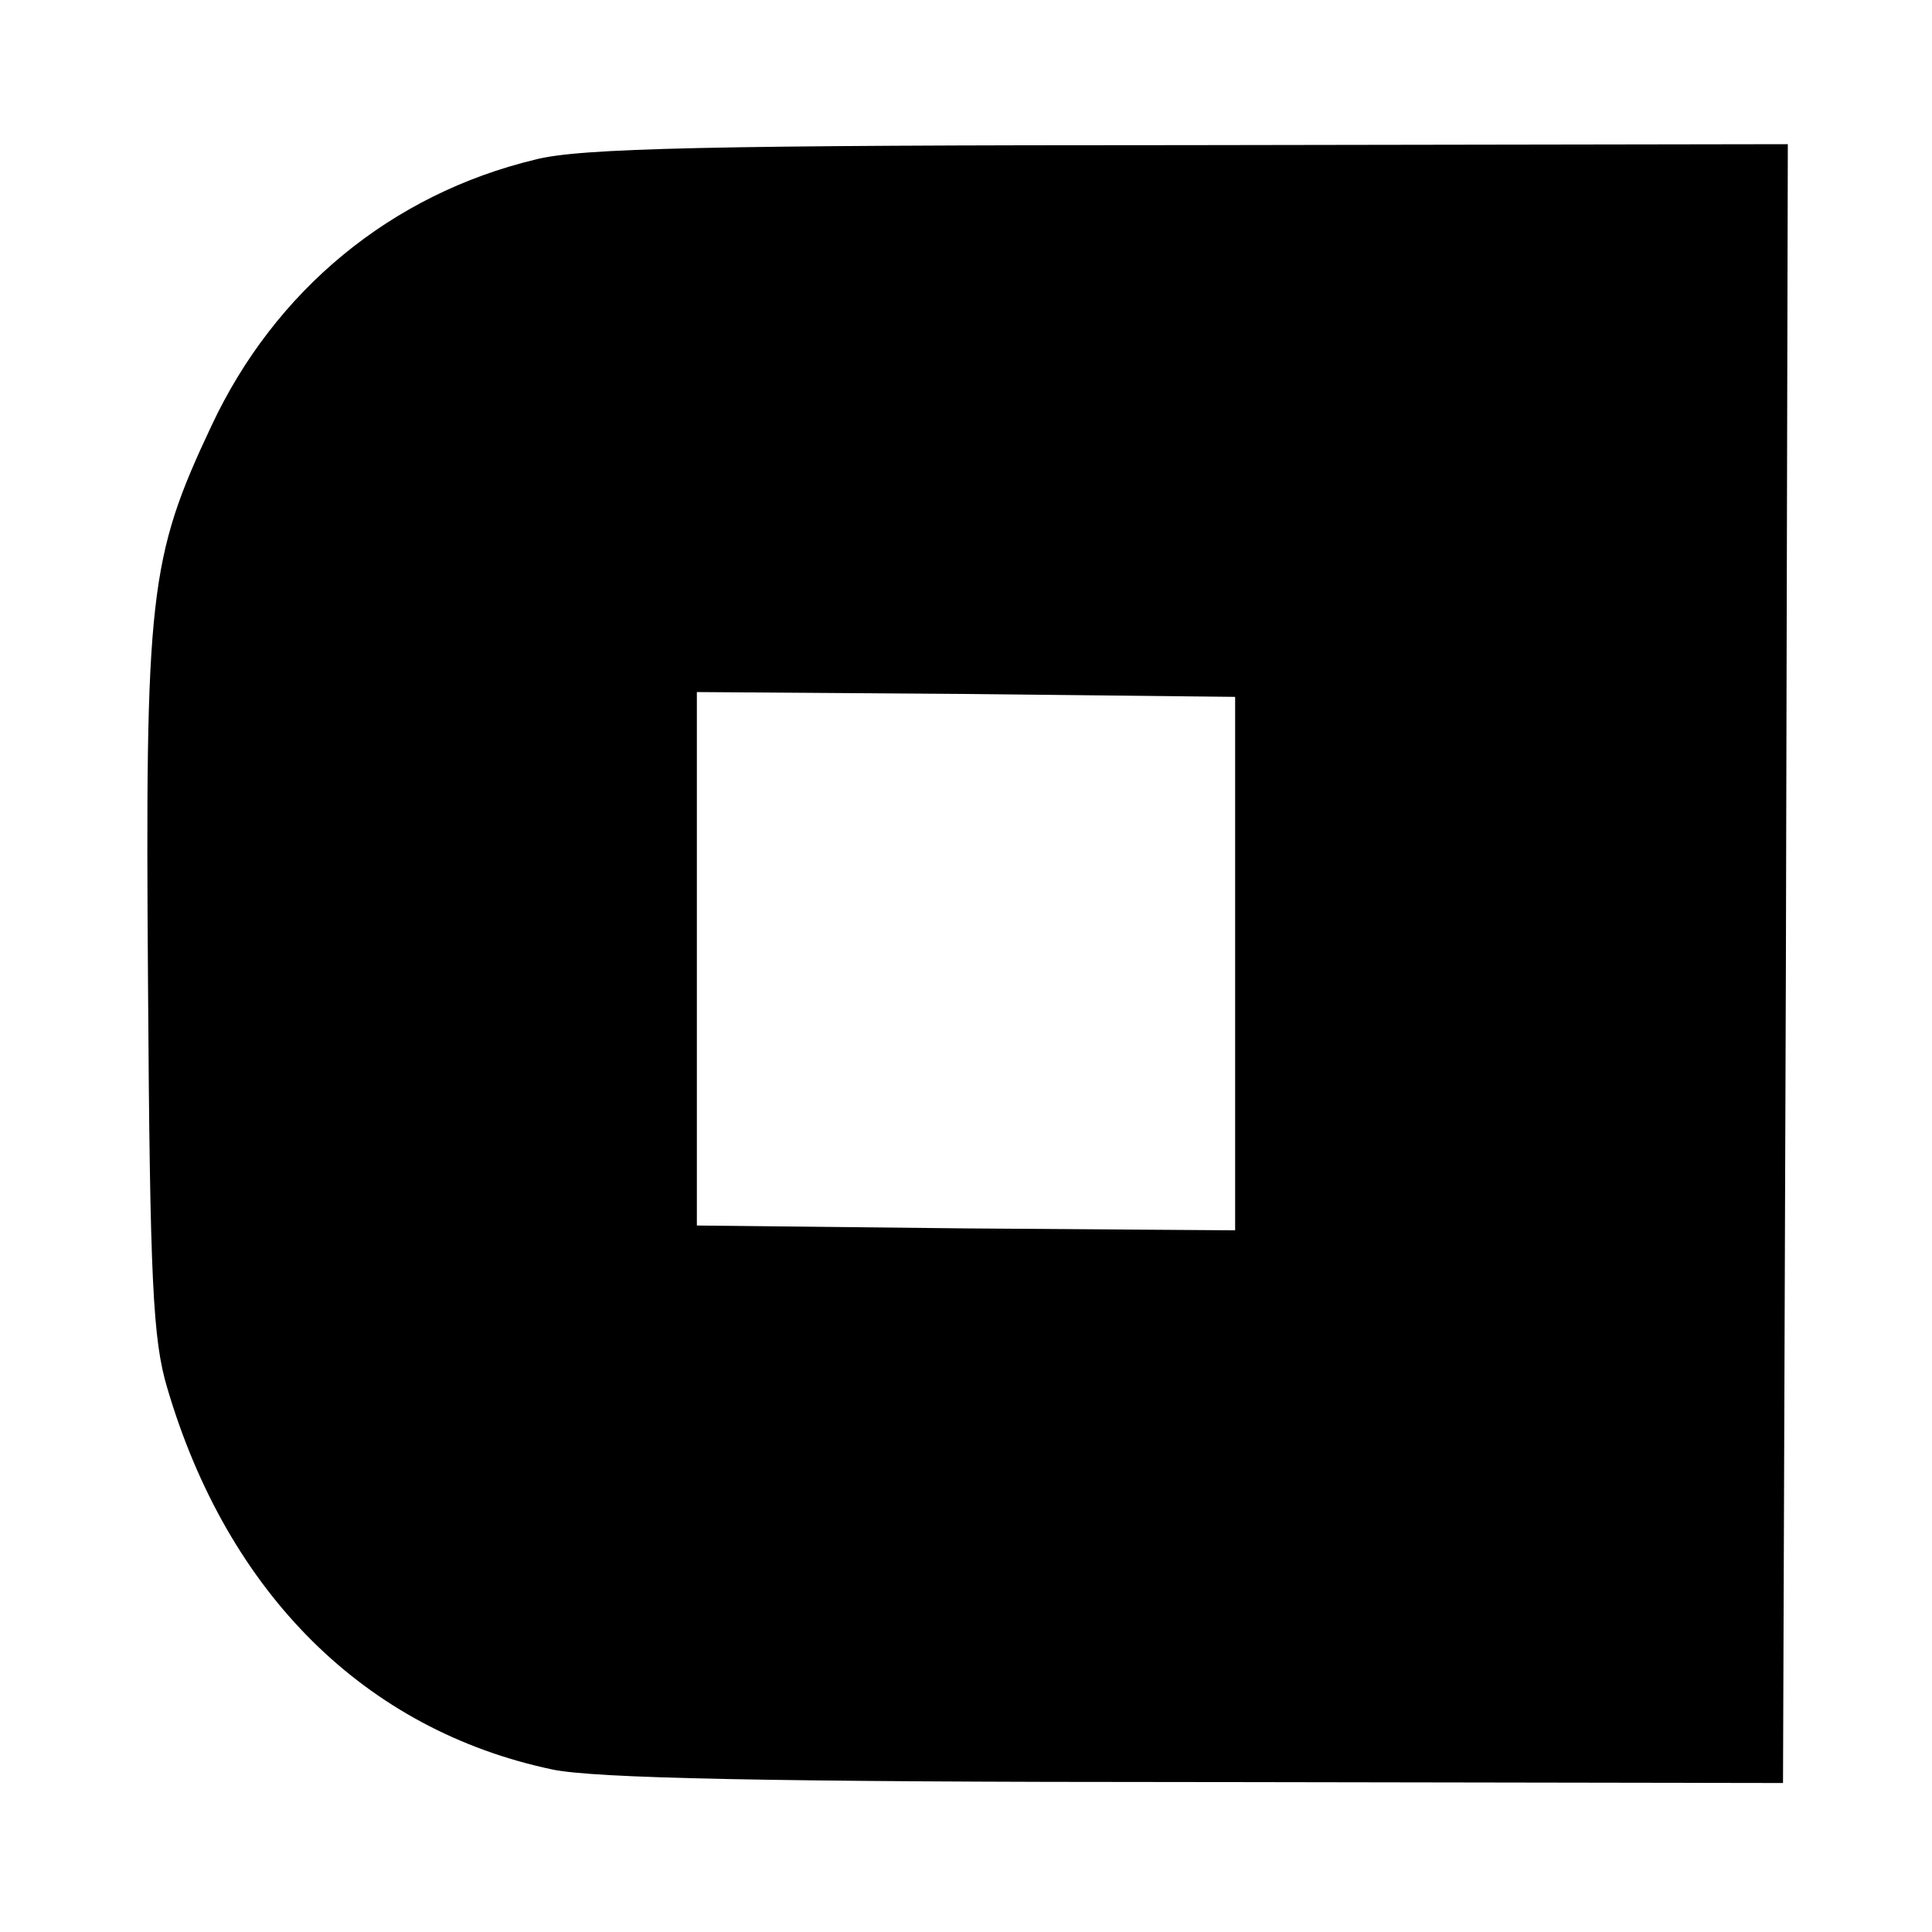
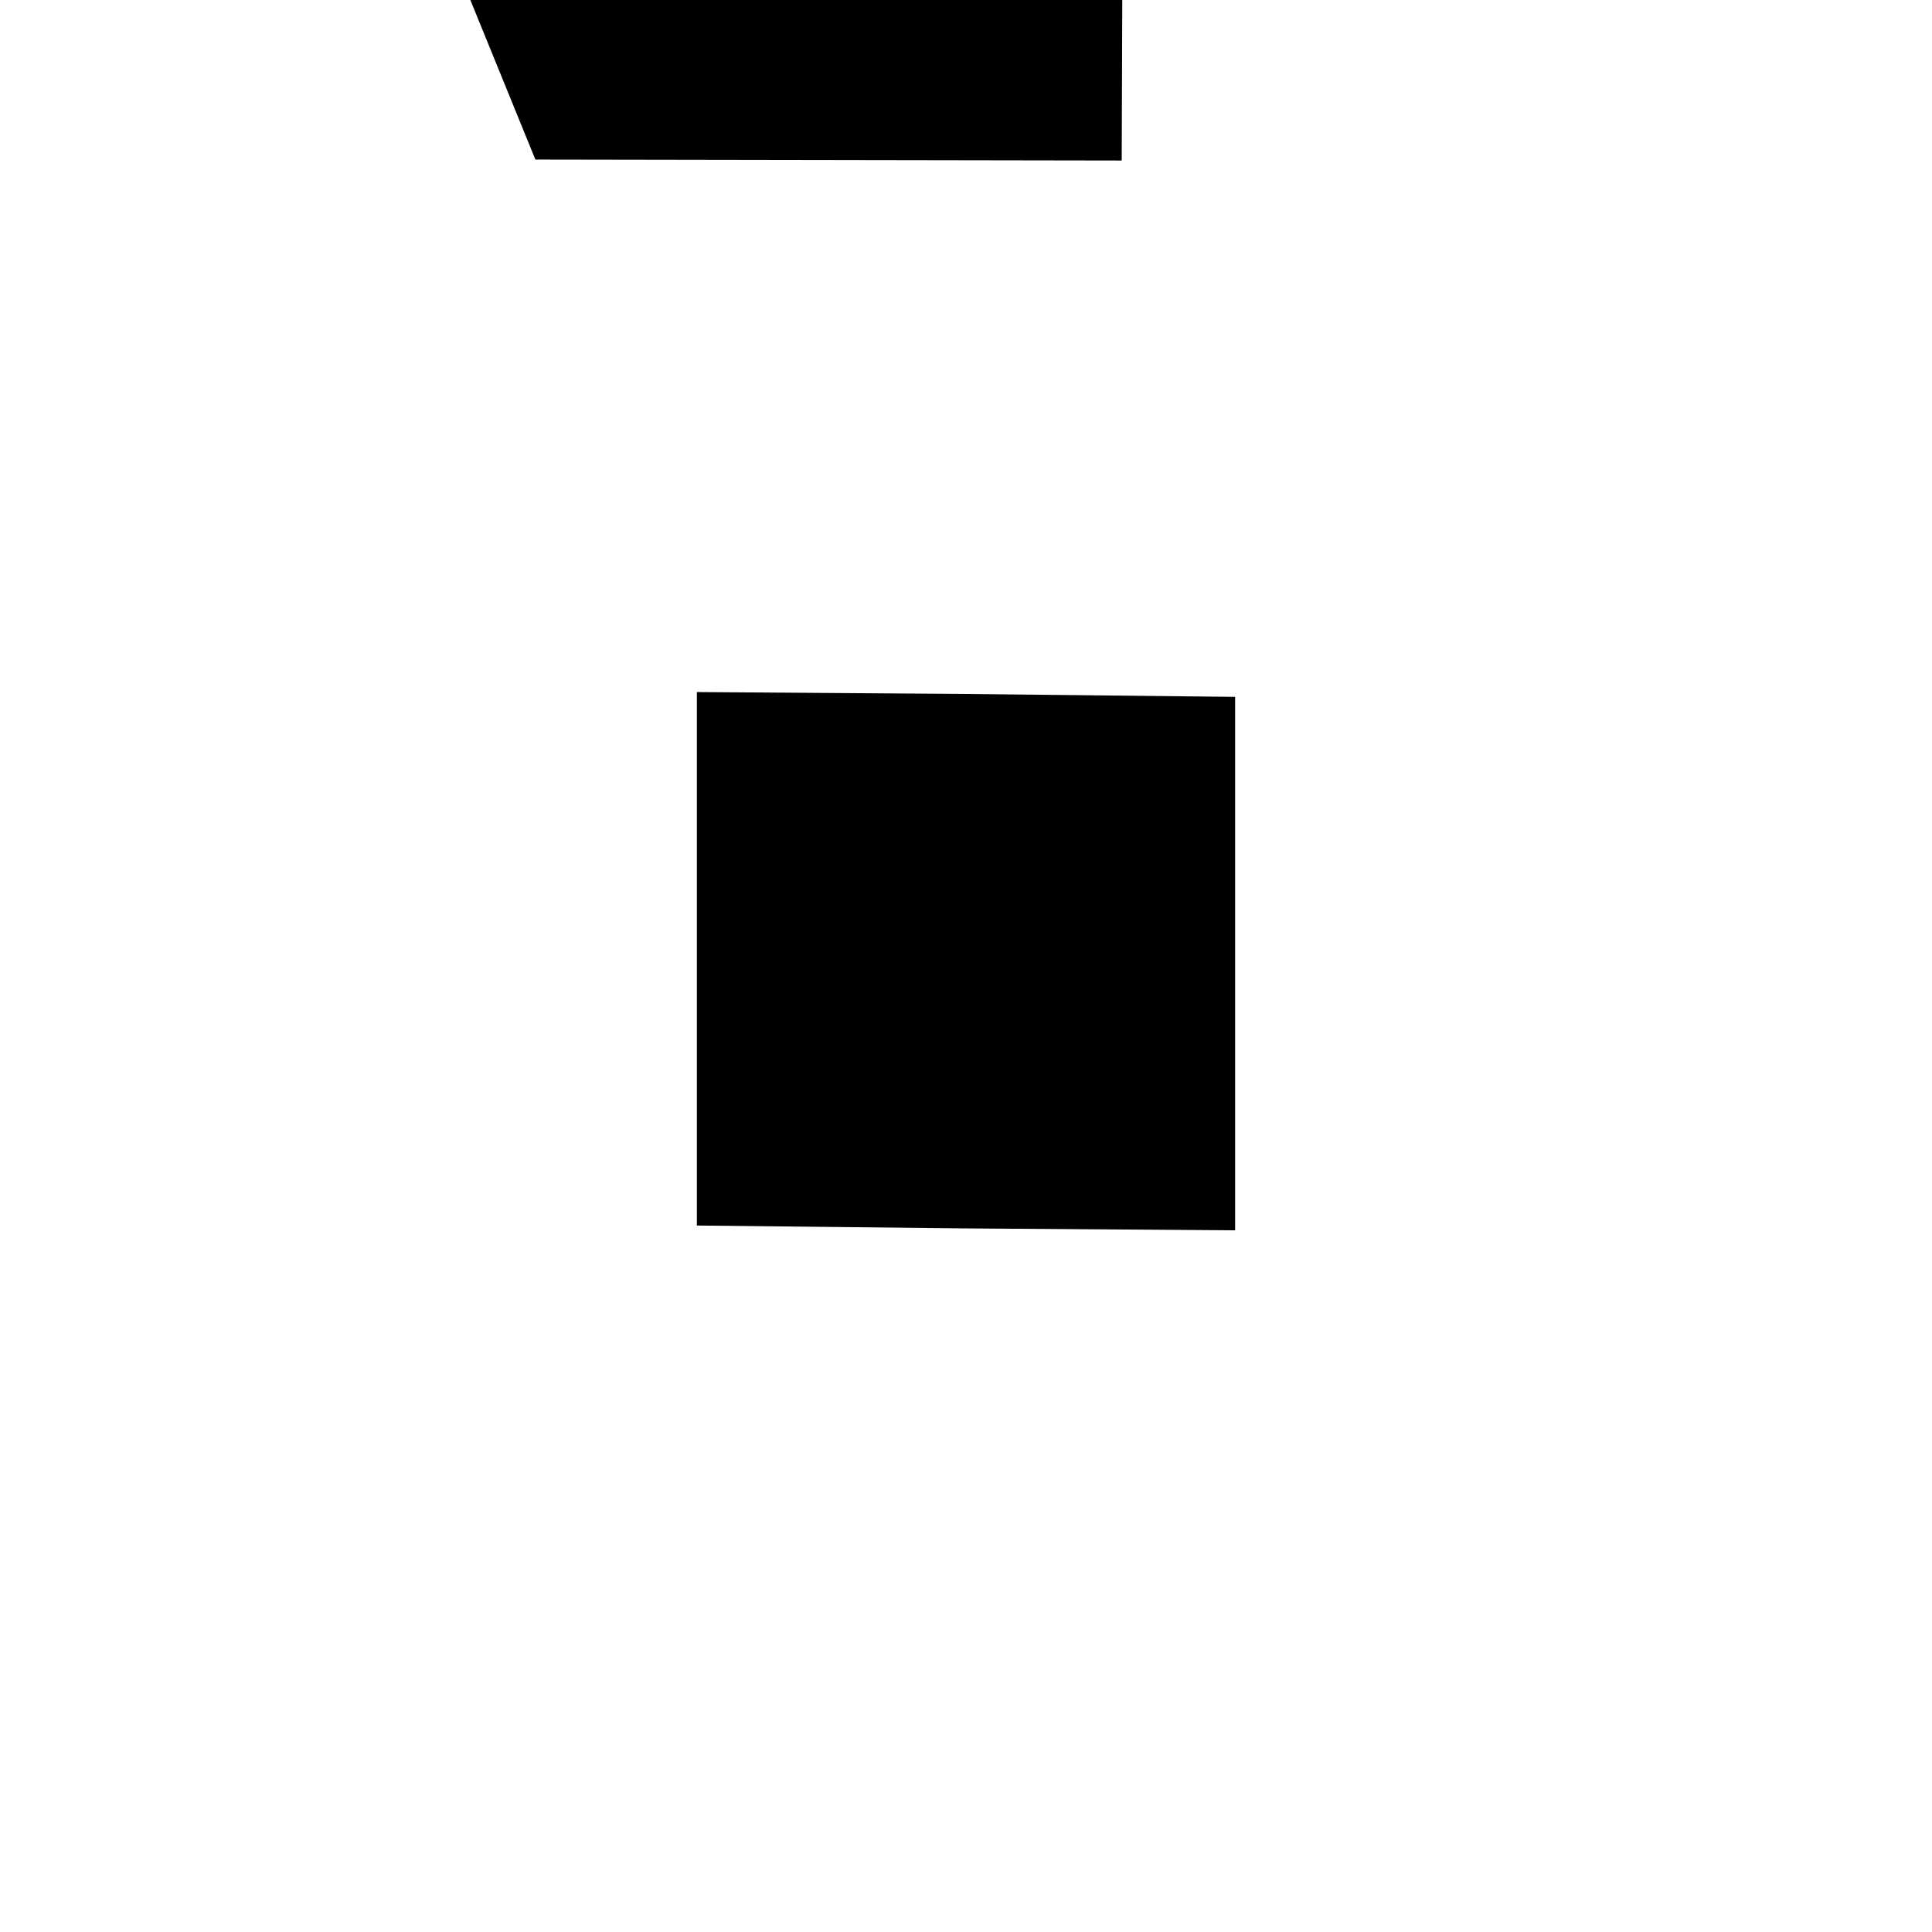
<svg xmlns="http://www.w3.org/2000/svg" version="1.0" width="201pt" height="201pt" viewBox="0 0 201 201" preserveAspectRatio="xMidYMid meet">
  <g transform="translate(0,201) scale(0.1,-0.1)" fill="#000000" stroke="none">
-     <path d="M557 1844 c-150 -36 -271 -136 -337 -277 -65 -138 -69 -175 -66 -582 2 -308 5 -369 20 -419 63 -214 206 -356 401 -397 44 -9 219 -13 670 -13 l610 -1 3 853 2 852 -622 -1 c-498 0 -635 -3 -681 -15z m728 -837 l0 -277 -280 2 -280 3 0 278 0 277 280 -2 280 -3 0 -278z" />
+     <path d="M557 1844 l610 -1 3 853 2 852 -622 -1 c-498 0 -635 -3 -681 -15z m728 -837 l0 -277 -280 2 -280 3 0 278 0 277 280 -2 280 -3 0 -278z" />
  </g>
</svg>